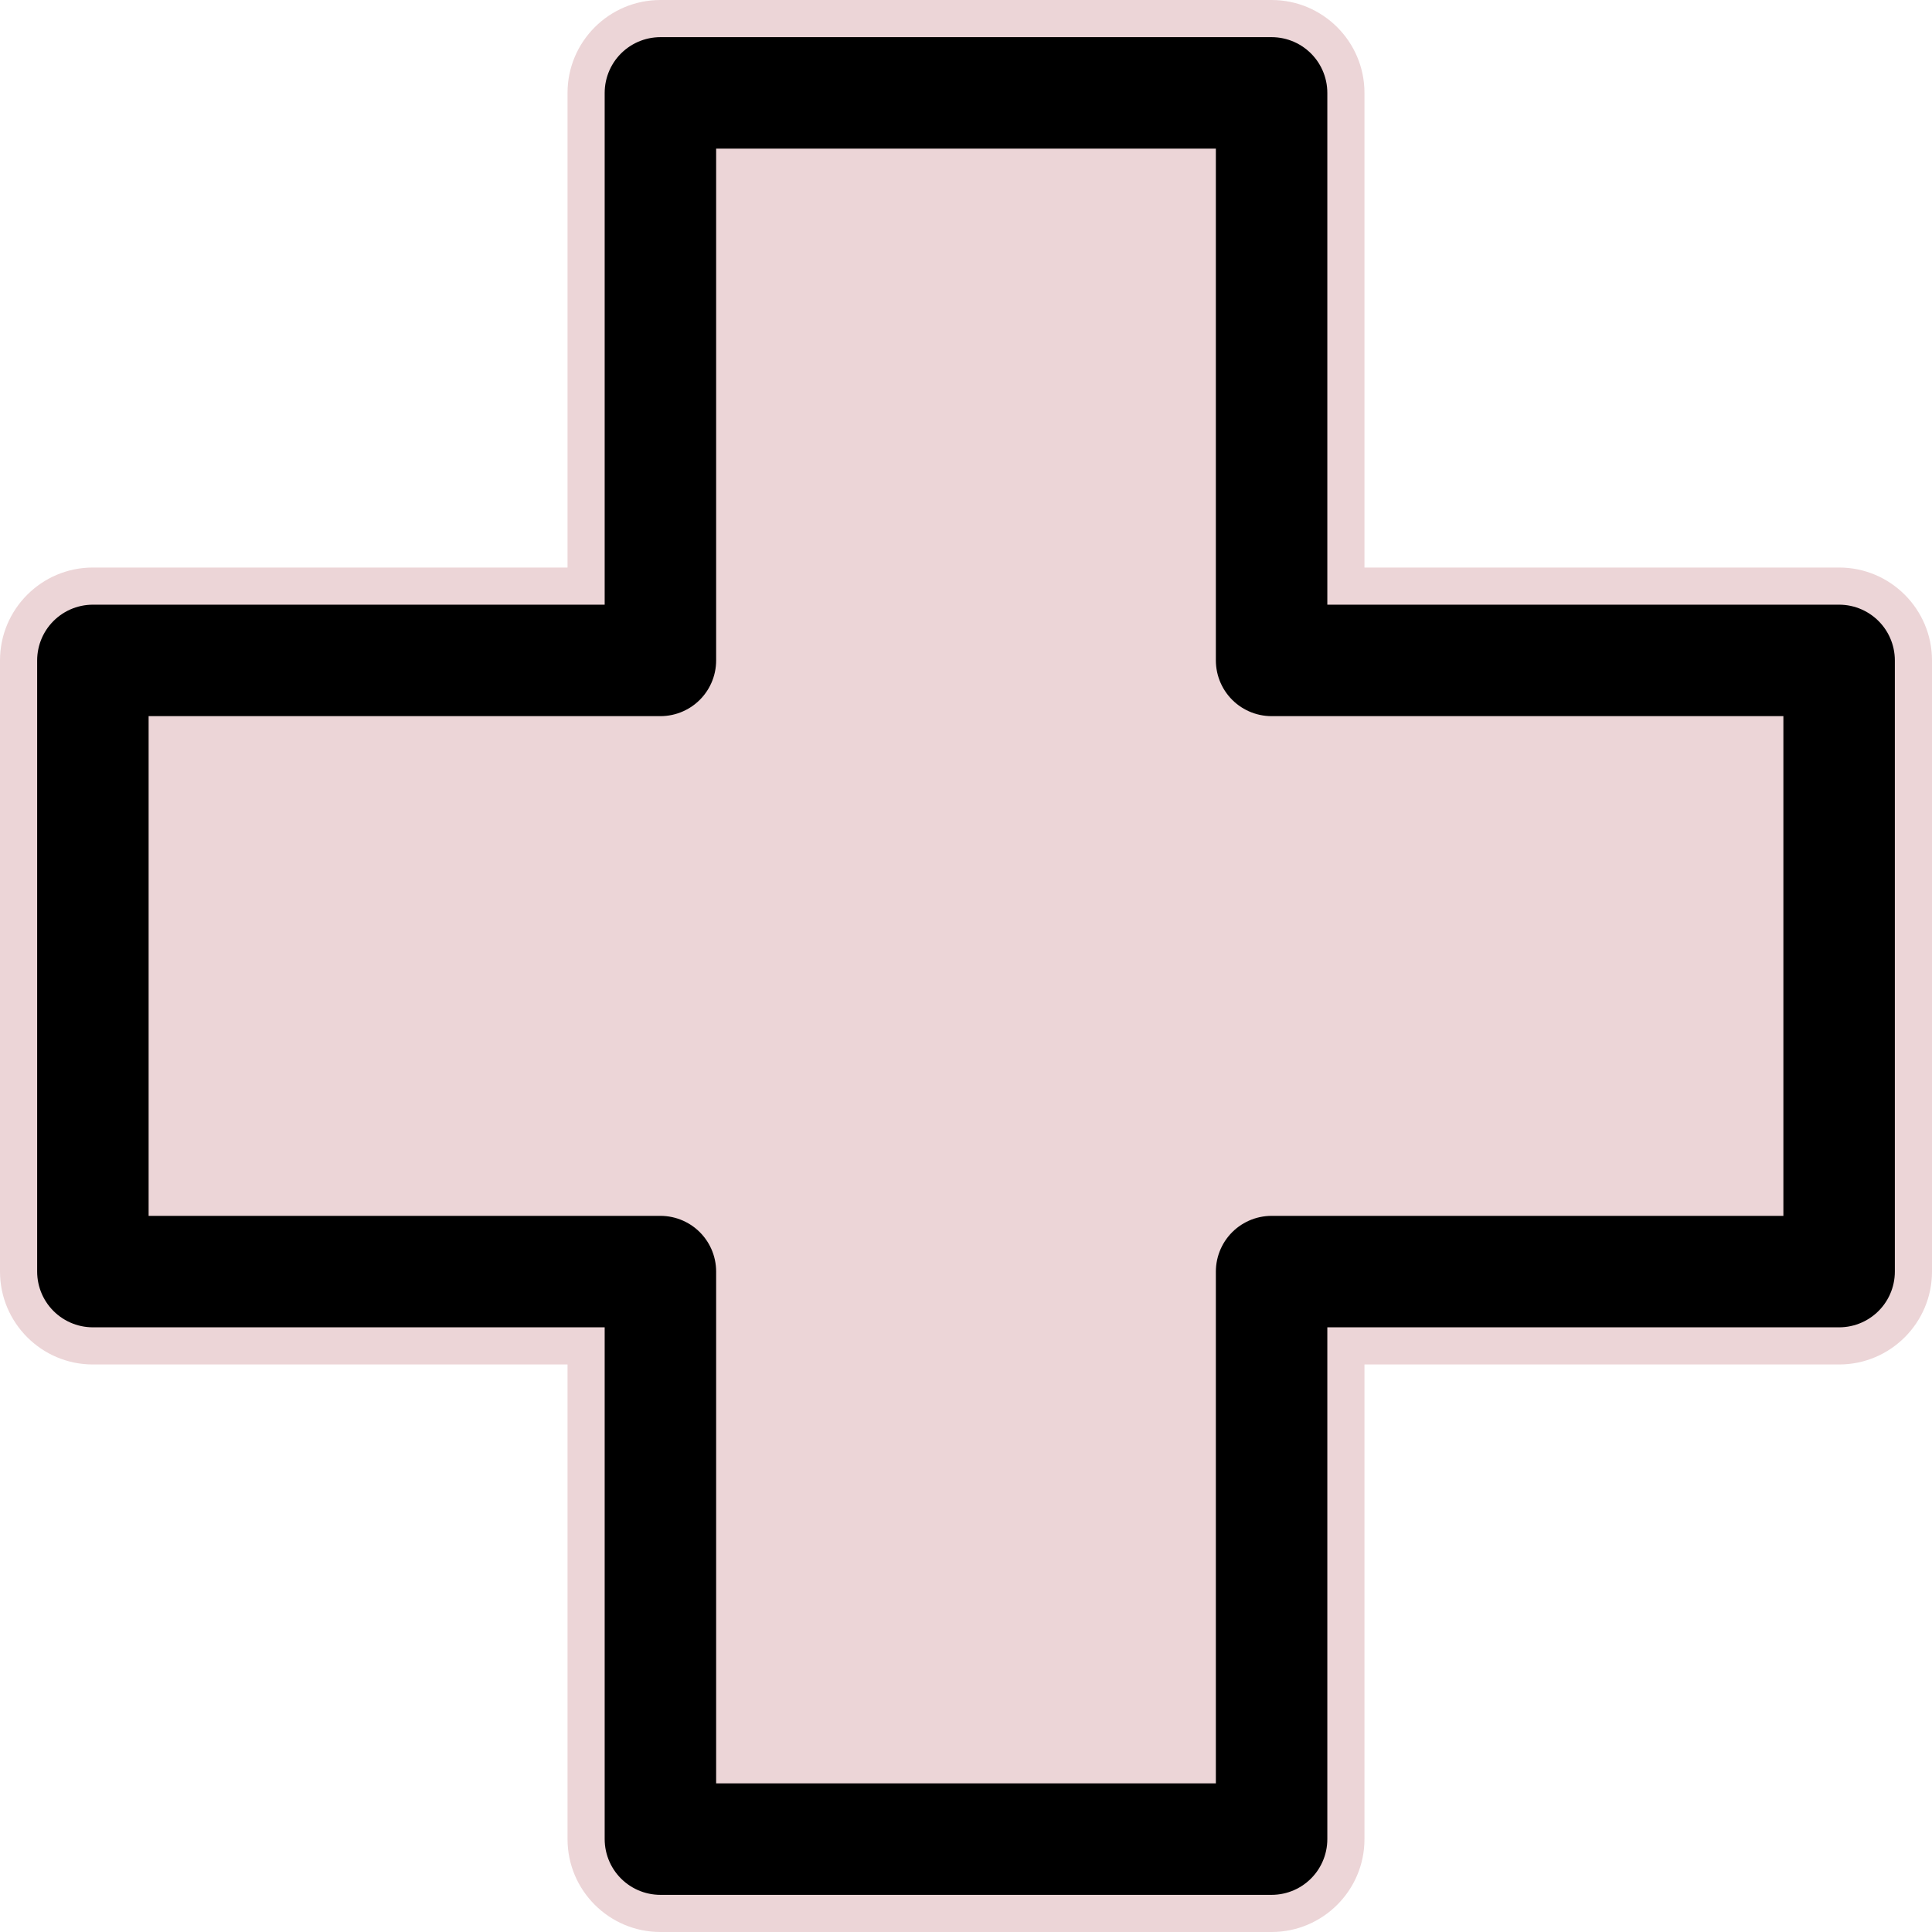
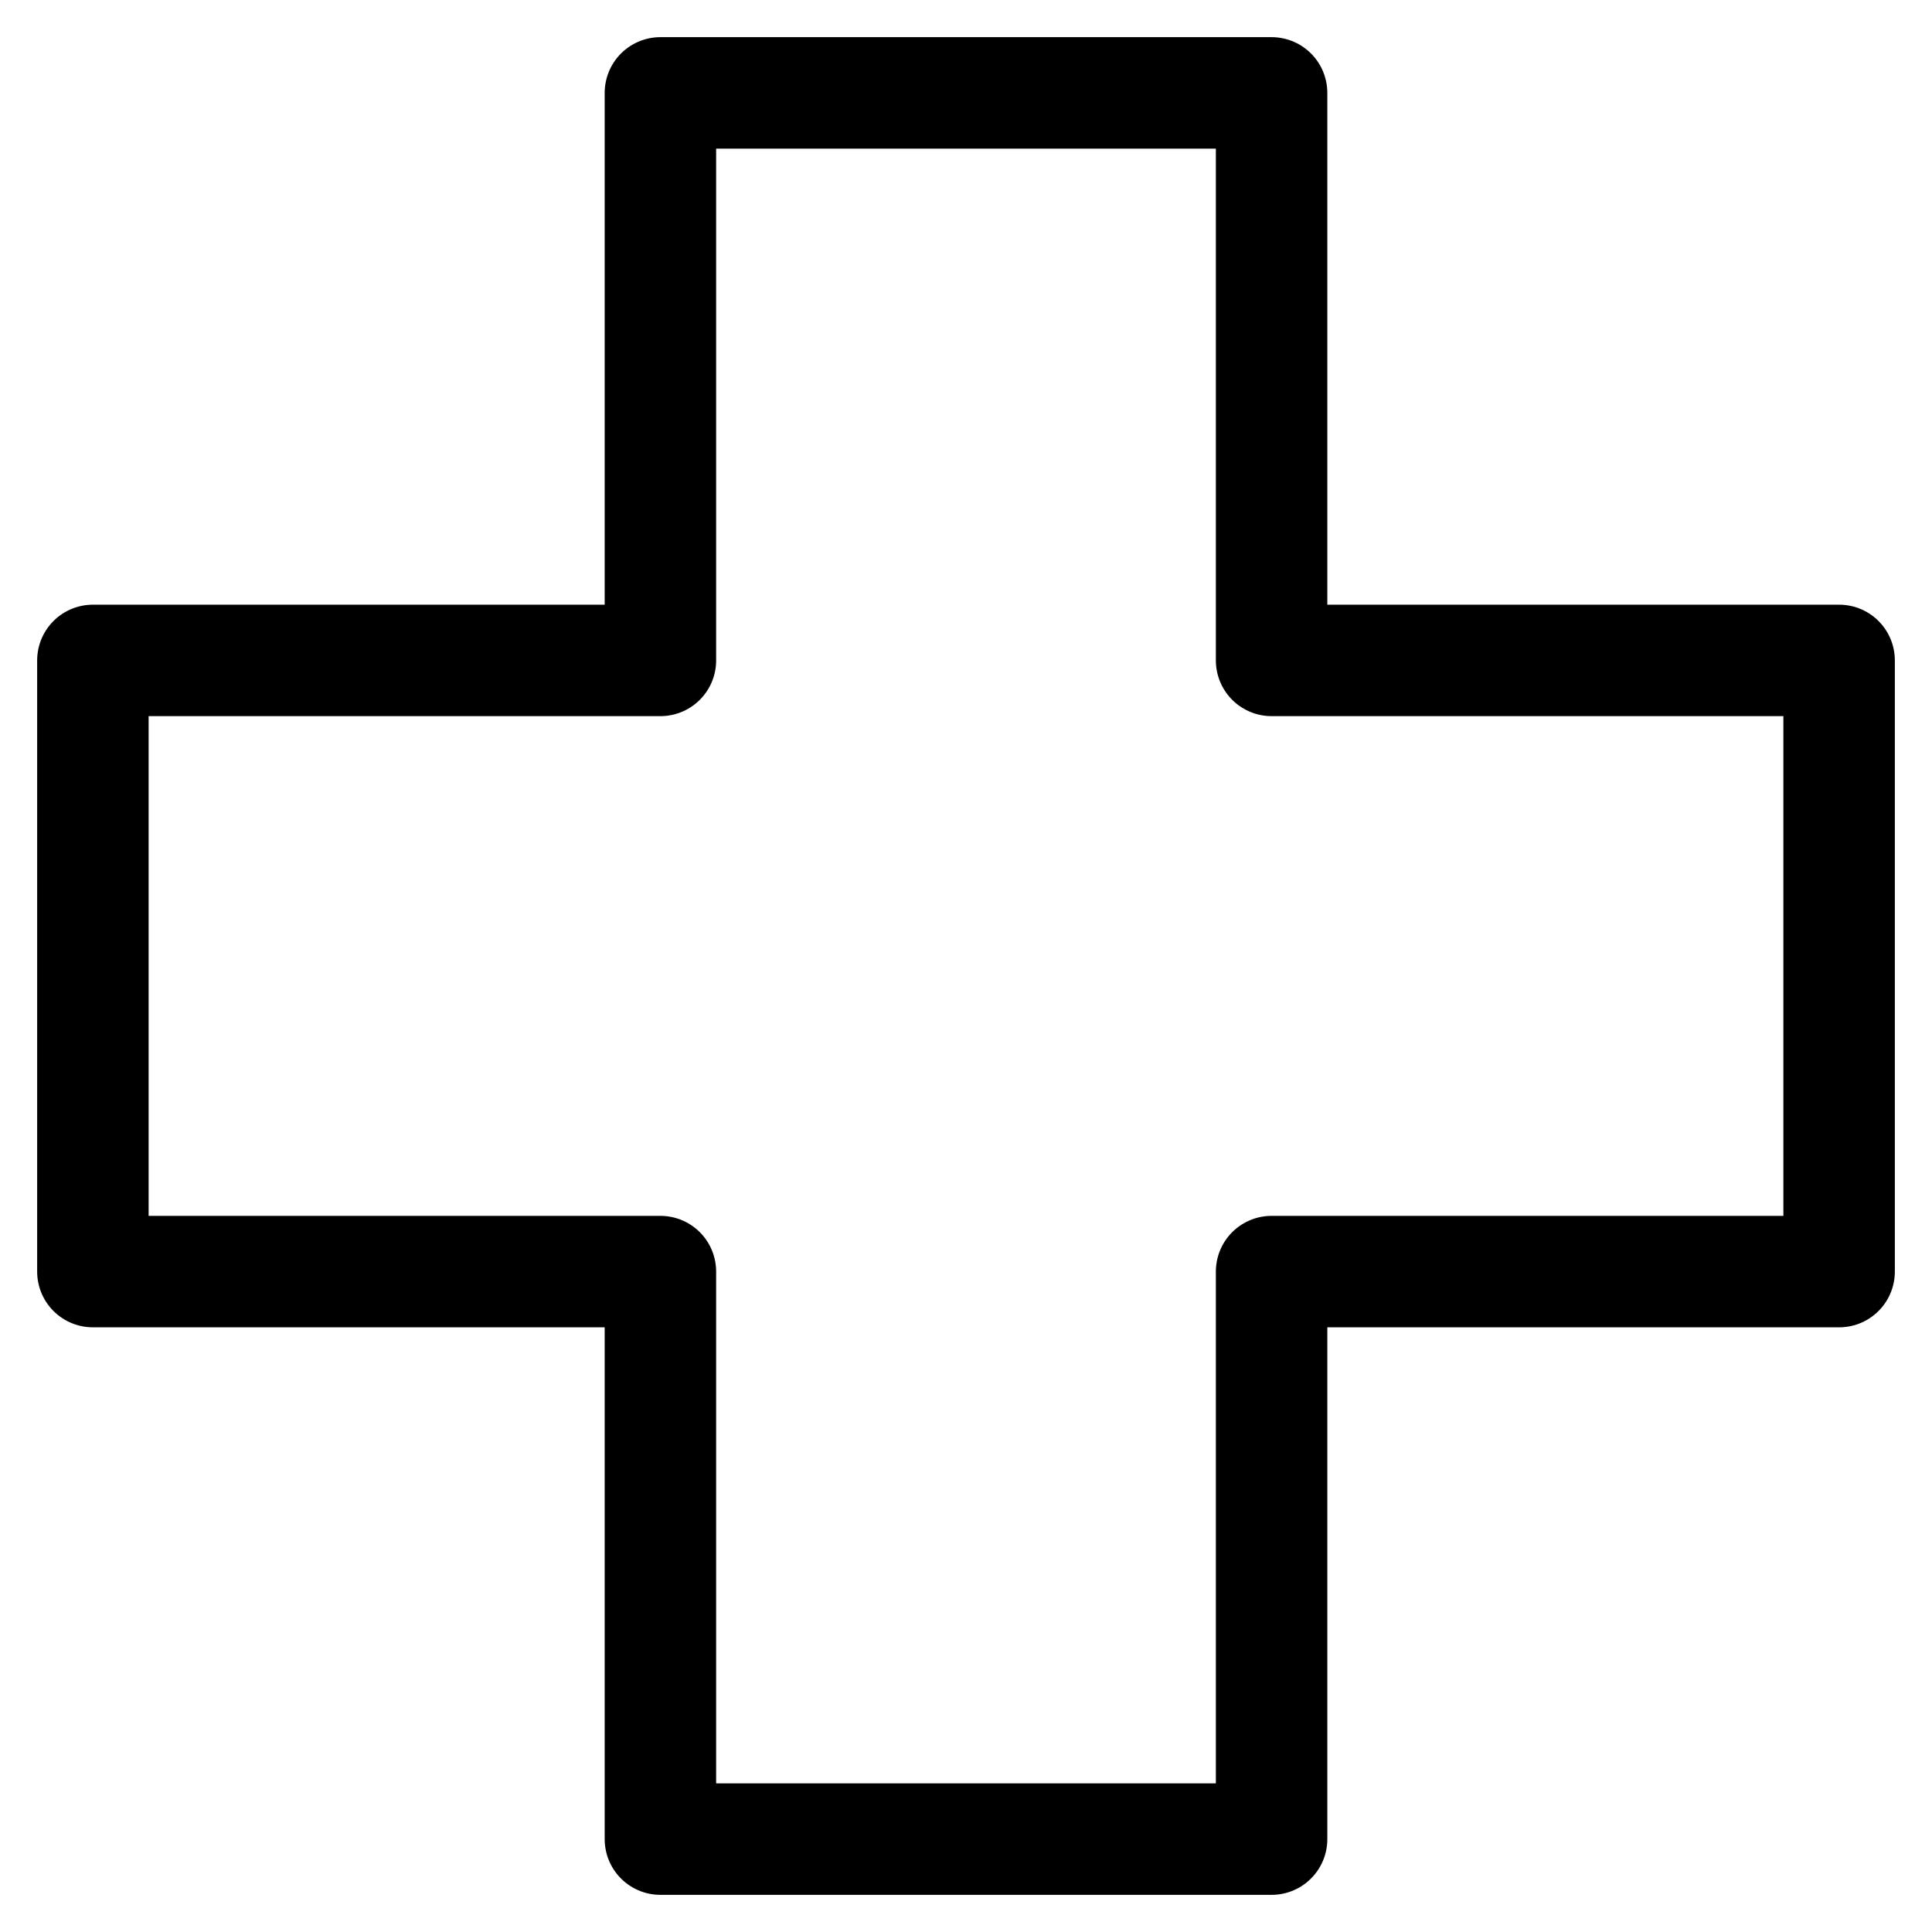
<svg xmlns="http://www.w3.org/2000/svg" viewBox="0 0 520 520" id="Layer_2">
  <defs>
    <style>.cls-1{fill:#ecd5d7;}.cls-2{fill:none;stroke:#000;stroke-linejoin:round;stroke-width:30px;}</style>
  </defs>
  <g id="Color_Glow">
-     <path d="M495,152.75h-127.75V25c0-13.79-11.21-25-25-25H177.75c-13.79,0-25,11.21-25,25v127.75H25c-13.79,0-25,11.21-25,25v164.5c0,13.79,11.21,25,25,25h127.75v127.75c0,13.79,11.21,25,25,25h164.5c13.79,0,25-11.21,25-25v-127.75h127.75c13.79,0,25-11.21,25-25V177.75c0-13.79-11.21-25-25-25Z" class="cls-1" />
-   </g>
+     </g>
  <g id="Black_Outlines">
    <polygon points="495 177.75 342.25 177.75 342.25 25 177.75 25 177.75 177.75 25 177.75 25 342.25 177.75 342.25 177.75 495 342.25 495 342.25 342.25 495 342.25 495 177.75" class="cls-2" />
  </g>
</svg>